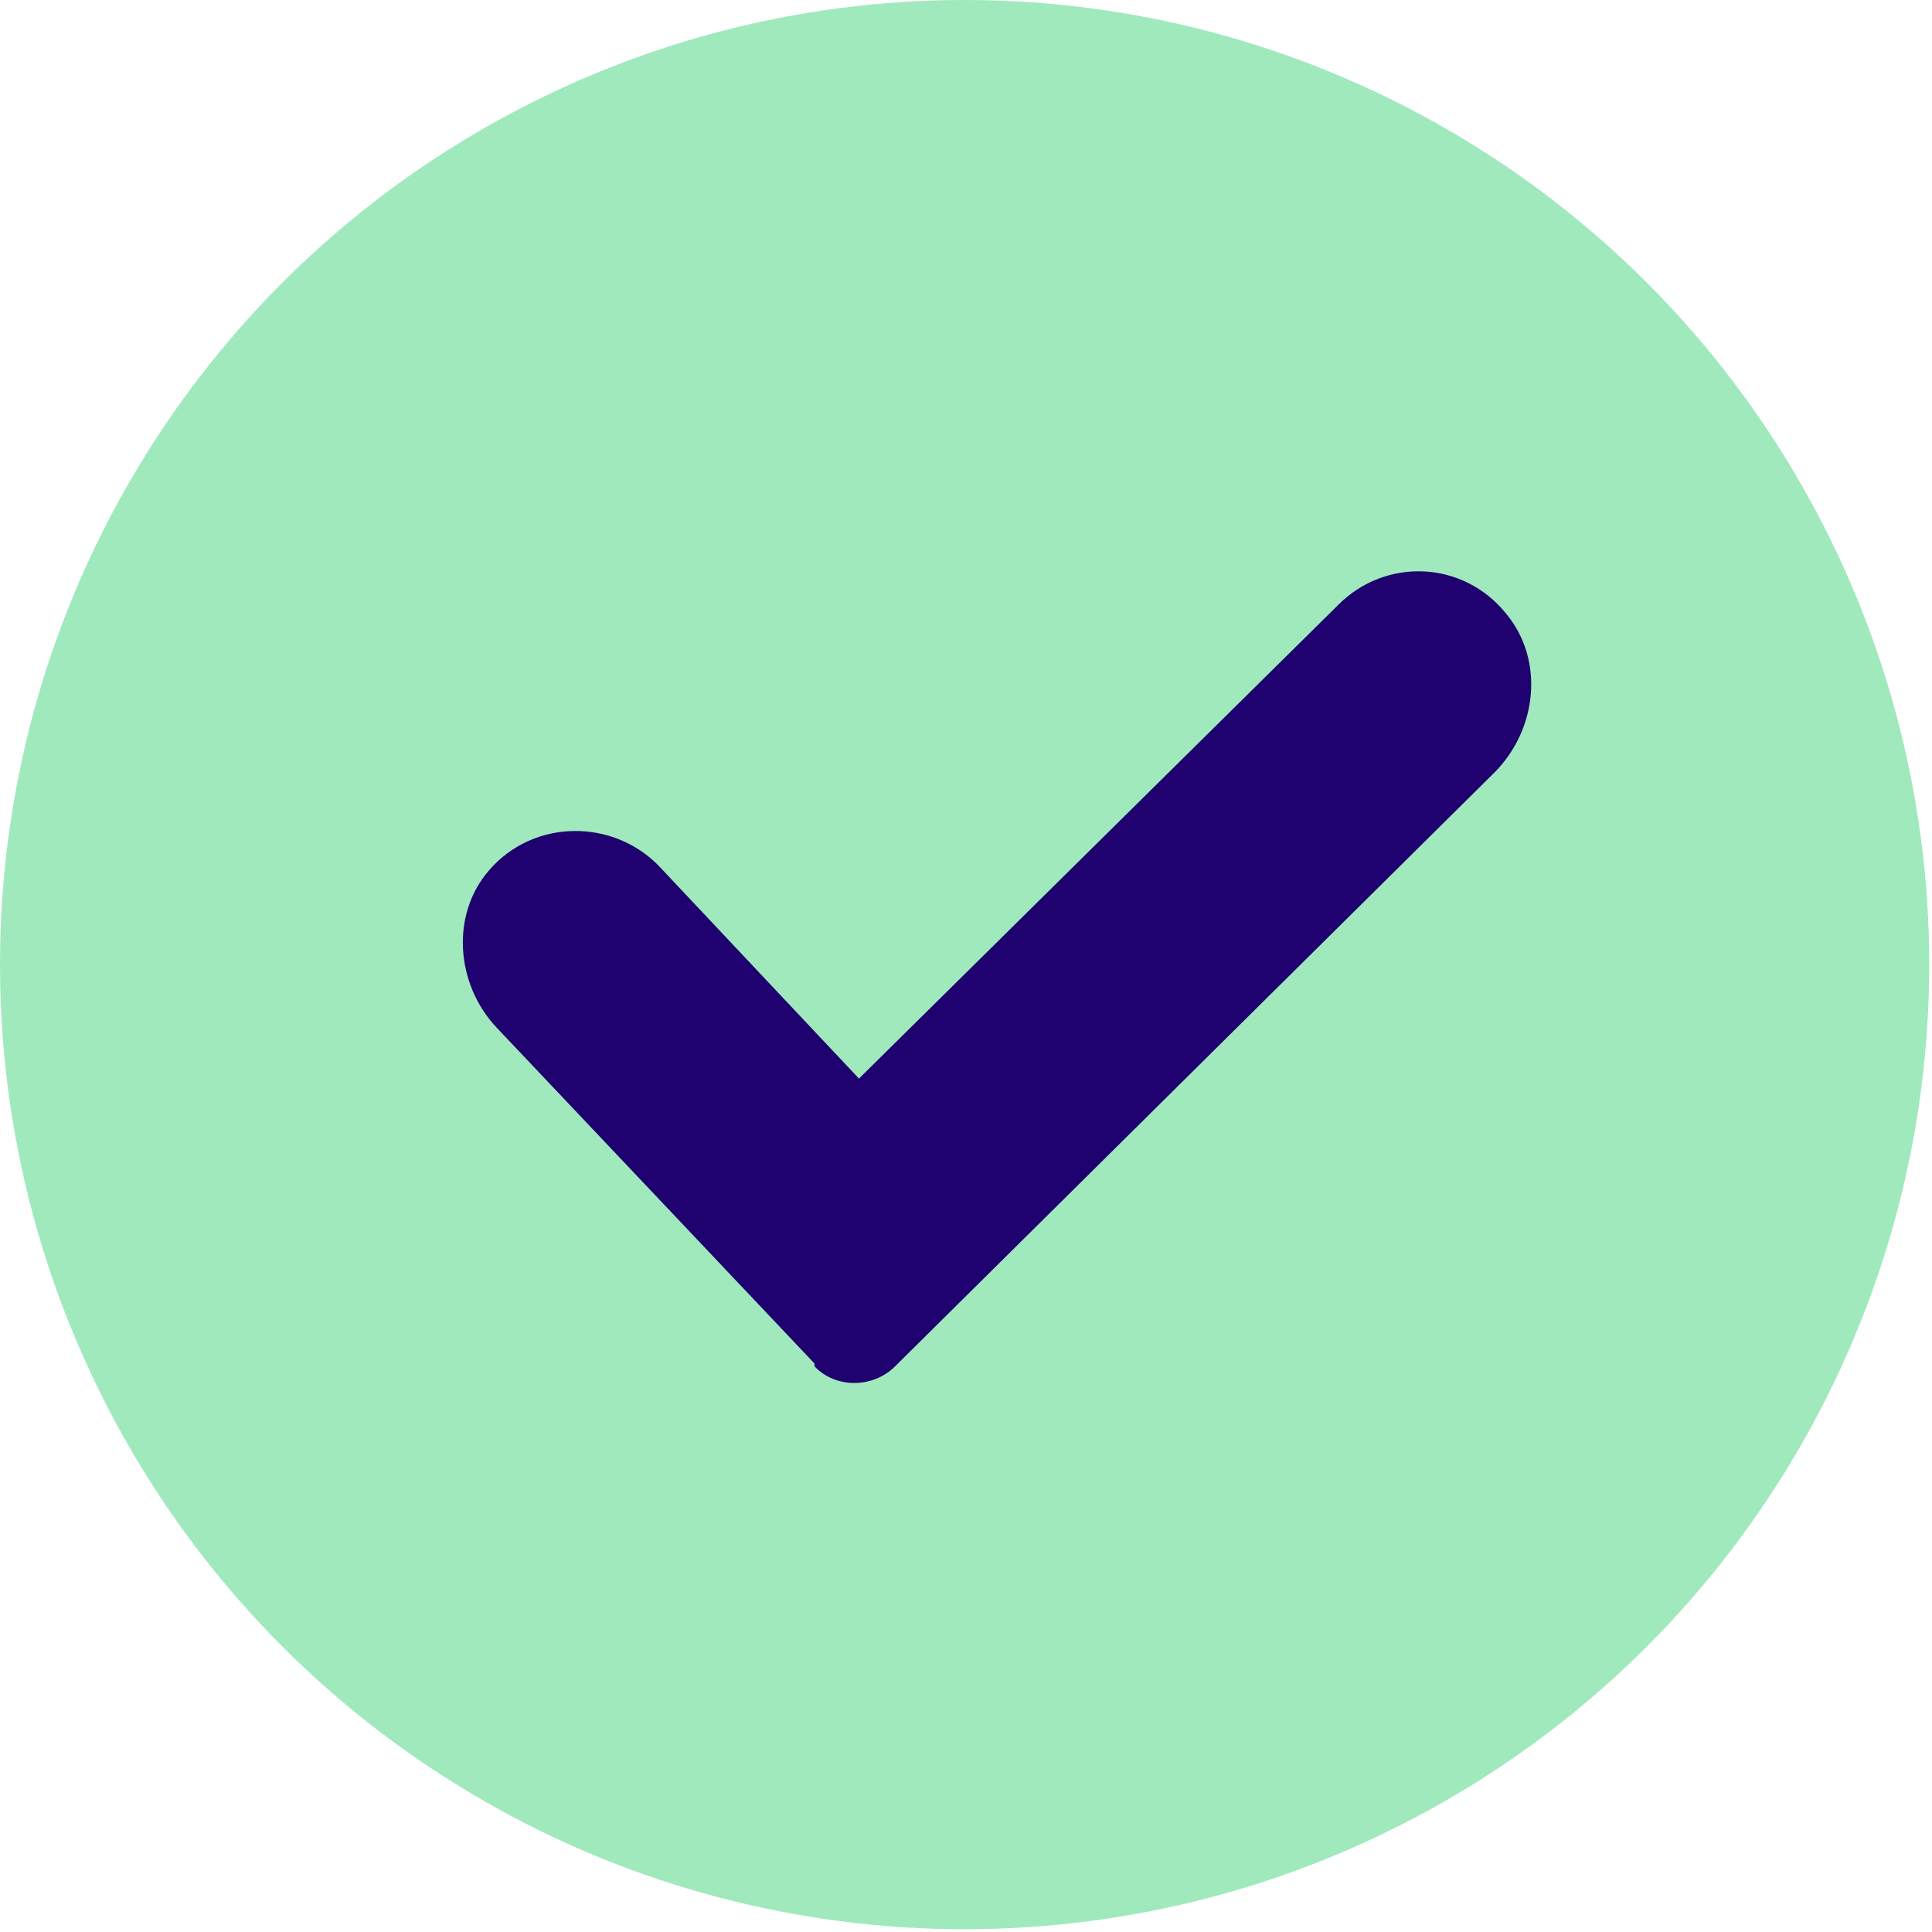
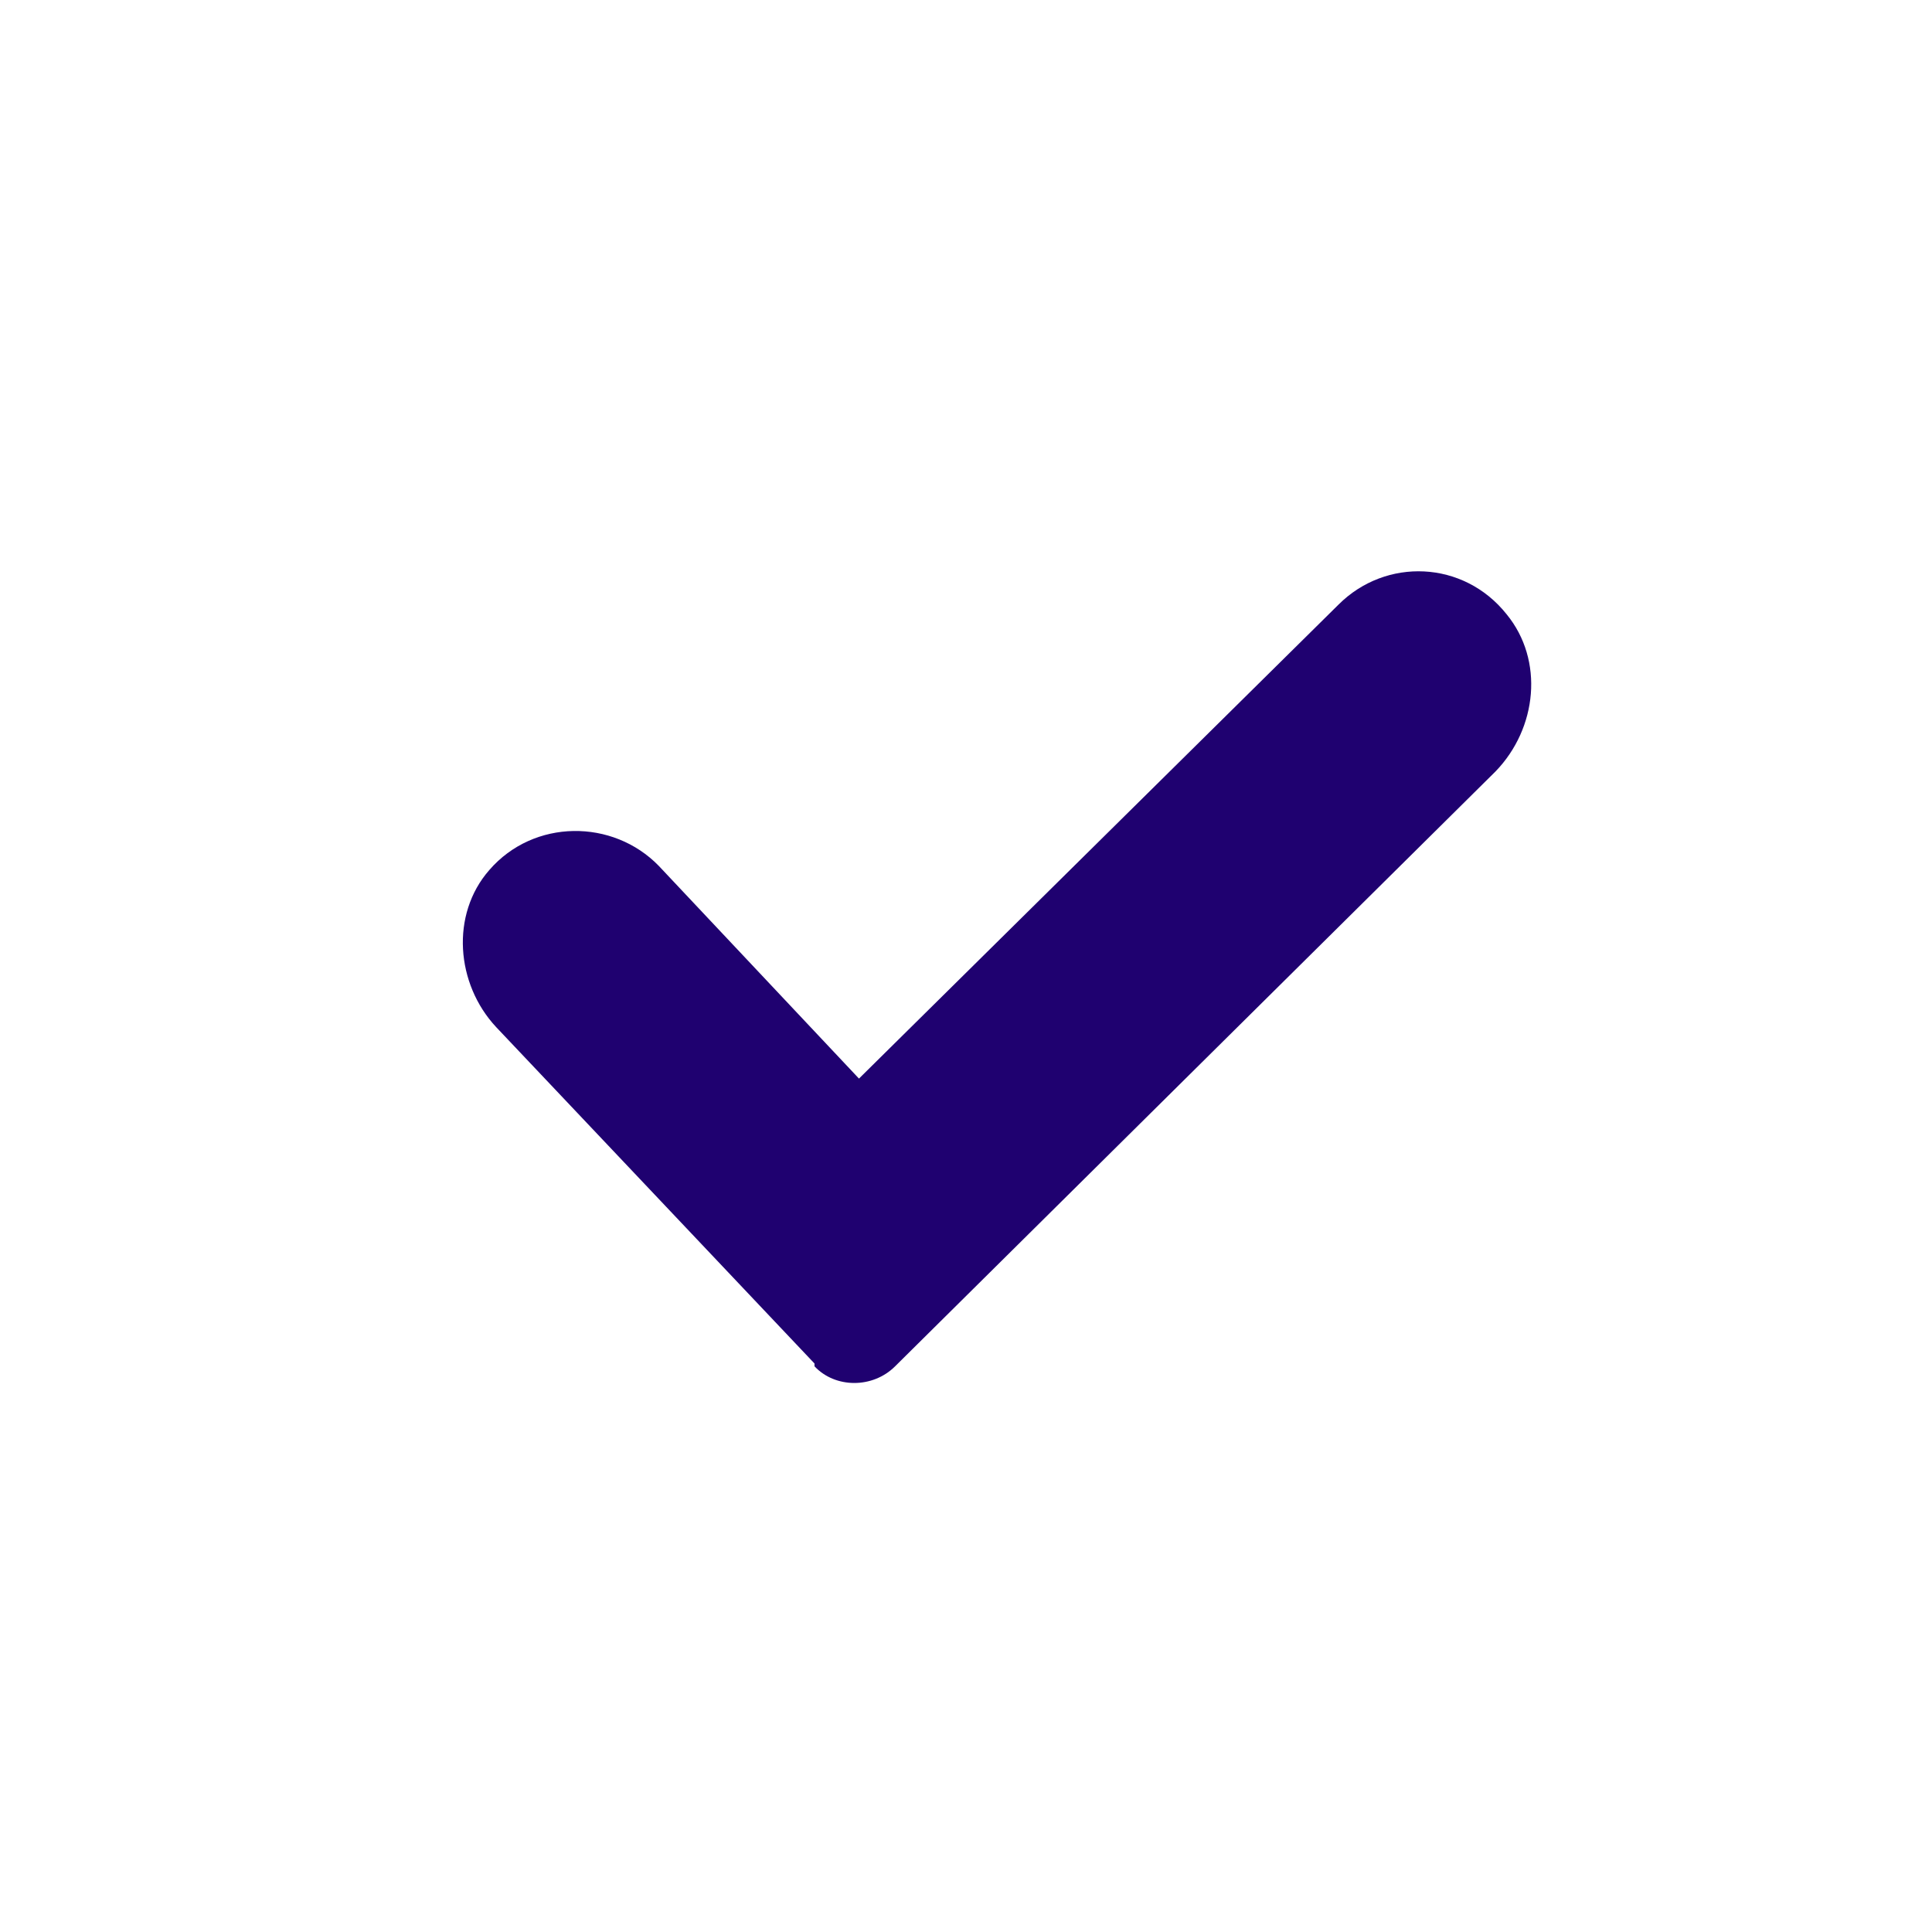
<svg xmlns="http://www.w3.org/2000/svg" width="100%" height="100%" viewBox="0 0 139 139" xml:space="preserve" style="fill-rule:evenodd;clip-rule:evenodd;stroke-linejoin:round;stroke-miterlimit:2;">
  <g transform="matrix(1,0,0,1,-1488.54,-882.896)">
    <g transform="matrix(1,0,0,1,981.972,663.106)">
      <g transform="matrix(1,0,0,1,-241.532,1138.79)">
-         <circle cx="817.5" cy="-849.6" r="69.4" style="fill:rgb(160,233,189);" />
        <path d="M806.7,-820.9L783.8,-845.1C780.9,-848.2 780.5,-853.2 783.3,-856.4C786.5,-860.1 792.2,-860.1 795.5,-856.7L809.9,-841.4L844.4,-875.5C847.8,-878.9 853.4,-878.7 856.5,-874.8C859.2,-871.5 858.7,-866.6 855.7,-863.5L812.5,-820.7C810.9,-819.1 808.2,-819.1 806.7,-820.7L806.7,-820.9Z" style="fill:rgb(31,1,112);fill-rule:nonzero;" />
      </g>
    </g>
  </g>
</svg>